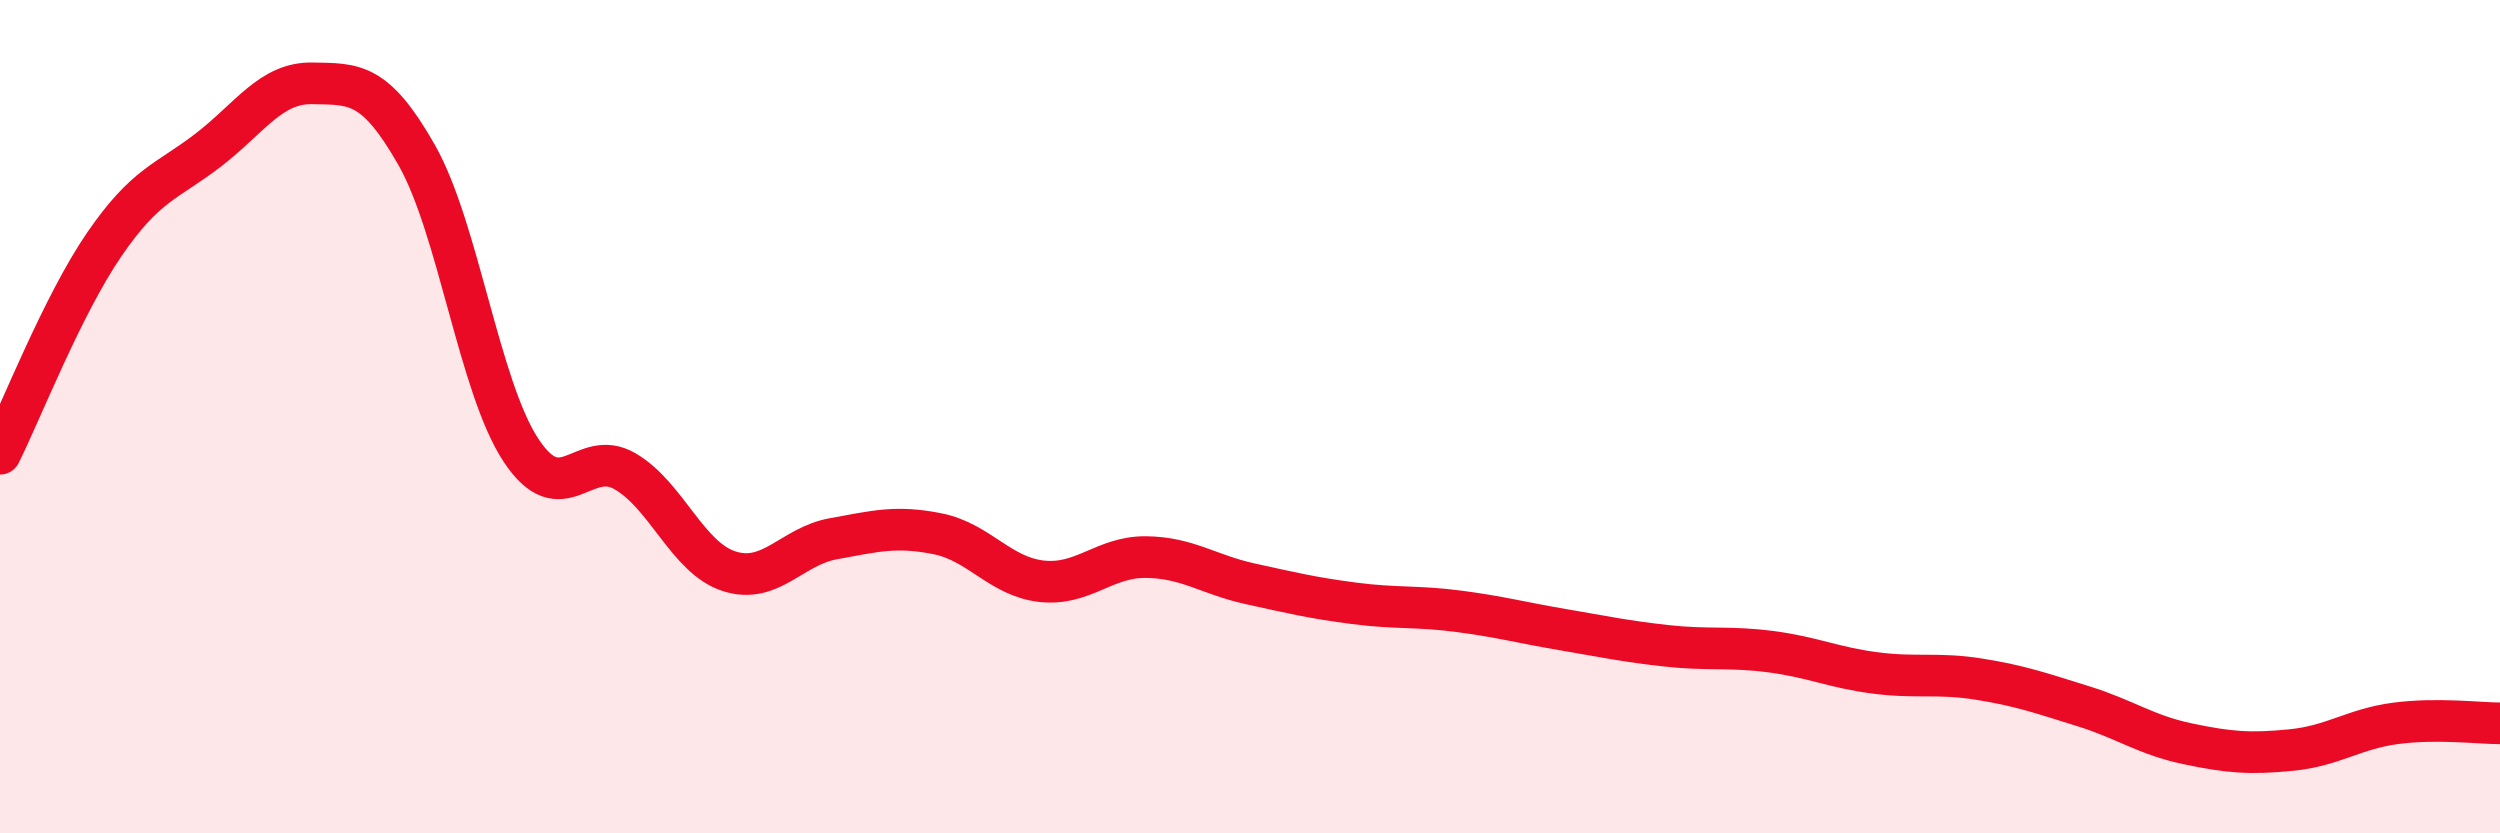
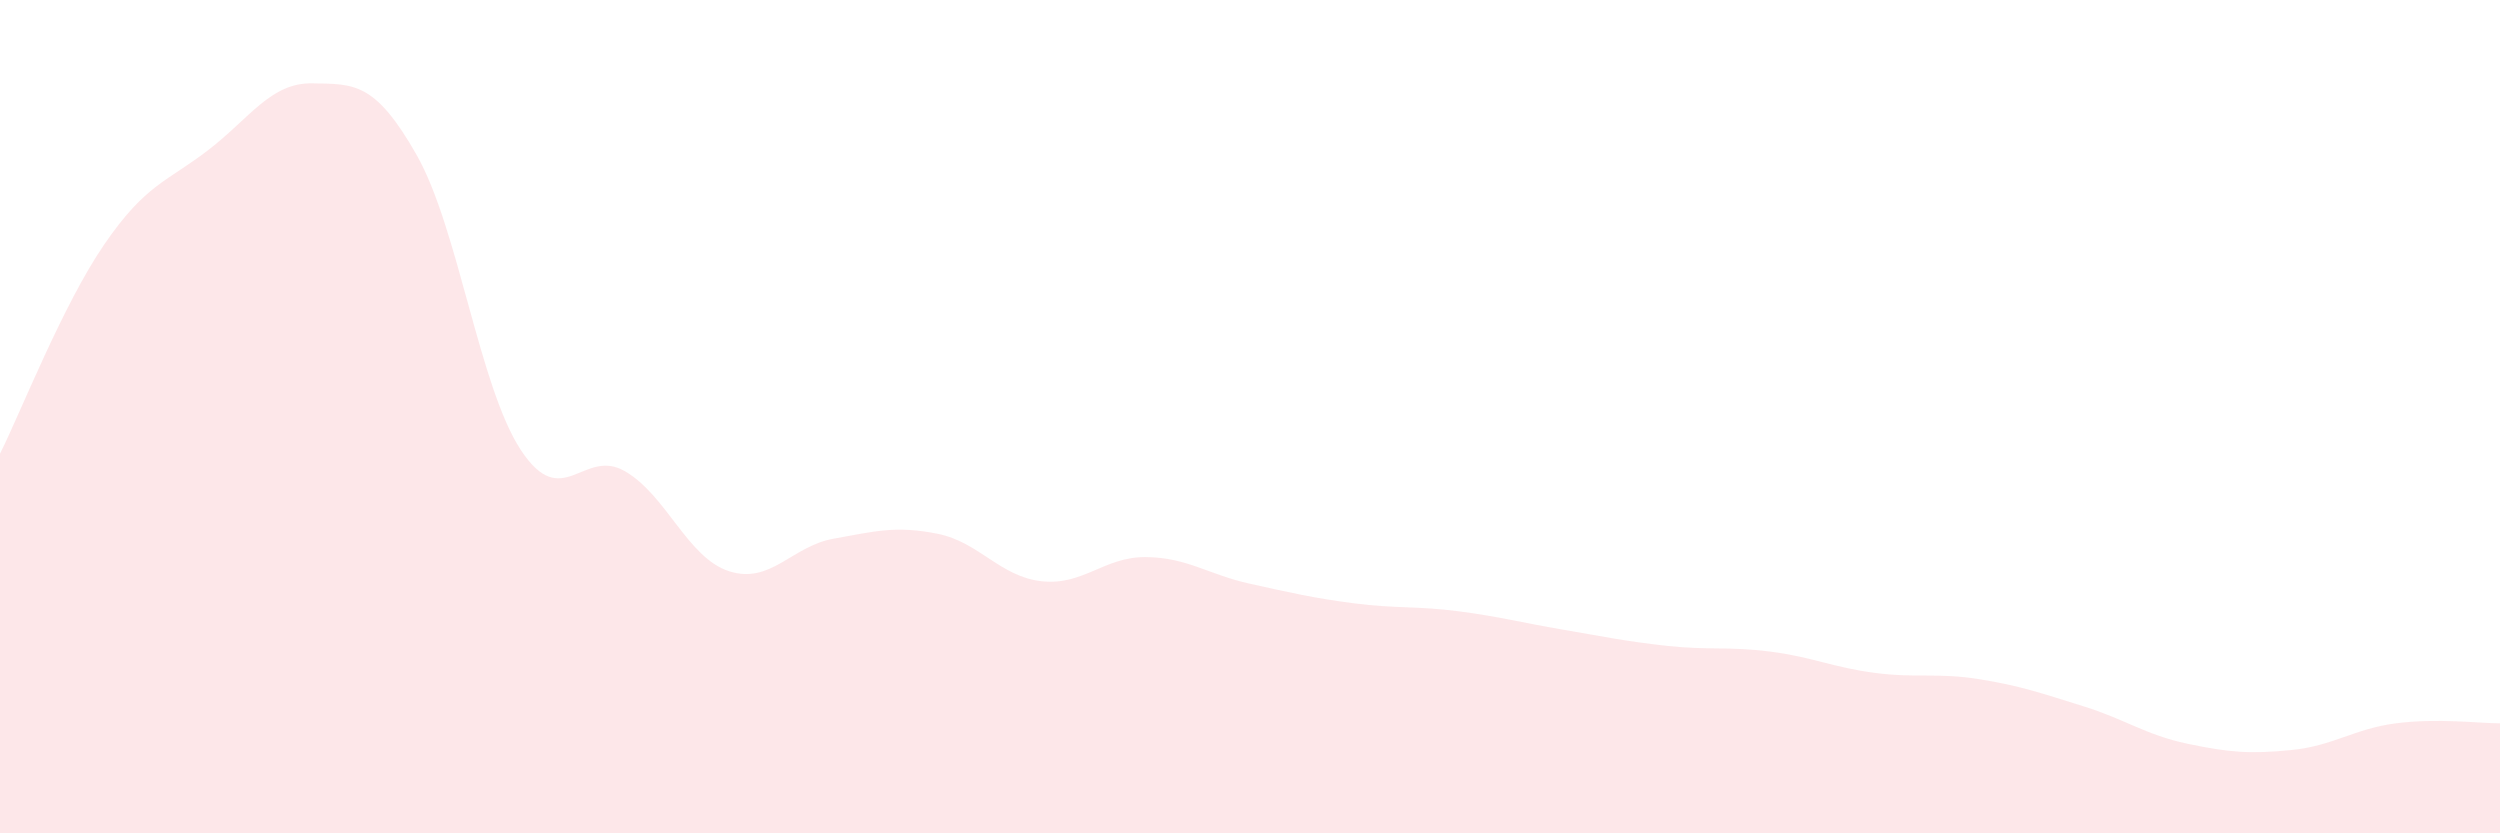
<svg xmlns="http://www.w3.org/2000/svg" width="60" height="20" viewBox="0 0 60 20">
  <path d="M 0,10.89 C 0.5,9.89 1.5,7.33 2.5,5.87 C 3.5,4.41 4,4.37 5,3.6 C 6,2.83 6.5,1.98 7.5,2 C 8.5,2.02 9,1.96 10,3.72 C 11,5.48 11.5,9.28 12.5,10.8 C 13.5,12.32 14,10.73 15,11.31 C 16,11.89 16.5,13.39 17.5,13.71 C 18.5,14.03 19,13.11 20,12.93 C 21,12.75 21.5,12.61 22.5,12.81 C 23.5,13.01 24,13.84 25,13.95 C 26,14.06 26.5,13.36 27.5,13.37 C 28.5,13.38 29,13.79 30,14.01 C 31,14.23 31.5,14.35 32.5,14.48 C 33.5,14.61 34,14.54 35,14.67 C 36,14.8 36.5,14.94 37.5,15.11 C 38.5,15.28 39,15.39 40,15.5 C 41,15.61 41.5,15.51 42.5,15.64 C 43.5,15.77 44,16.02 45,16.15 C 46,16.28 46.5,16.14 47.5,16.3 C 48.5,16.46 49,16.64 50,16.95 C 51,17.26 51.5,17.64 52.5,17.85 C 53.5,18.06 54,18.1 55,18 C 56,17.9 56.5,17.49 57.5,17.36 C 58.5,17.23 59.5,17.36 60,17.36L60 20L0 20Z" fill="#EB0A25" opacity="0.1" stroke-linecap="round" stroke-linejoin="round" />
-   <path d="M 0,10.89 C 0.5,9.89 1.5,7.33 2.5,5.87 C 3.5,4.41 4,4.37 5,3.6 C 6,2.83 6.5,1.98 7.5,2 C 8.5,2.02 9,1.96 10,3.72 C 11,5.48 11.5,9.28 12.5,10.8 C 13.5,12.32 14,10.73 15,11.31 C 16,11.89 16.5,13.39 17.5,13.71 C 18.5,14.03 19,13.11 20,12.93 C 21,12.75 21.5,12.61 22.5,12.81 C 23.5,13.01 24,13.84 25,13.95 C 26,14.06 26.5,13.36 27.5,13.37 C 28.5,13.38 29,13.79 30,14.01 C 31,14.23 31.5,14.35 32.5,14.48 C 33.5,14.61 34,14.54 35,14.67 C 36,14.8 36.5,14.94 37.5,15.11 C 38.5,15.28 39,15.39 40,15.5 C 41,15.61 41.5,15.51 42.5,15.64 C 43.5,15.77 44,16.02 45,16.15 C 46,16.28 46.5,16.14 47.5,16.3 C 48.5,16.46 49,16.64 50,16.95 C 51,17.26 51.5,17.64 52.5,17.85 C 53.5,18.06 54,18.1 55,18 C 56,17.9 56.5,17.49 57.5,17.36 C 58.5,17.23 59.5,17.36 60,17.36" stroke="#EB0A25" stroke-width="1" fill="none" stroke-linecap="round" stroke-linejoin="round" />
</svg>